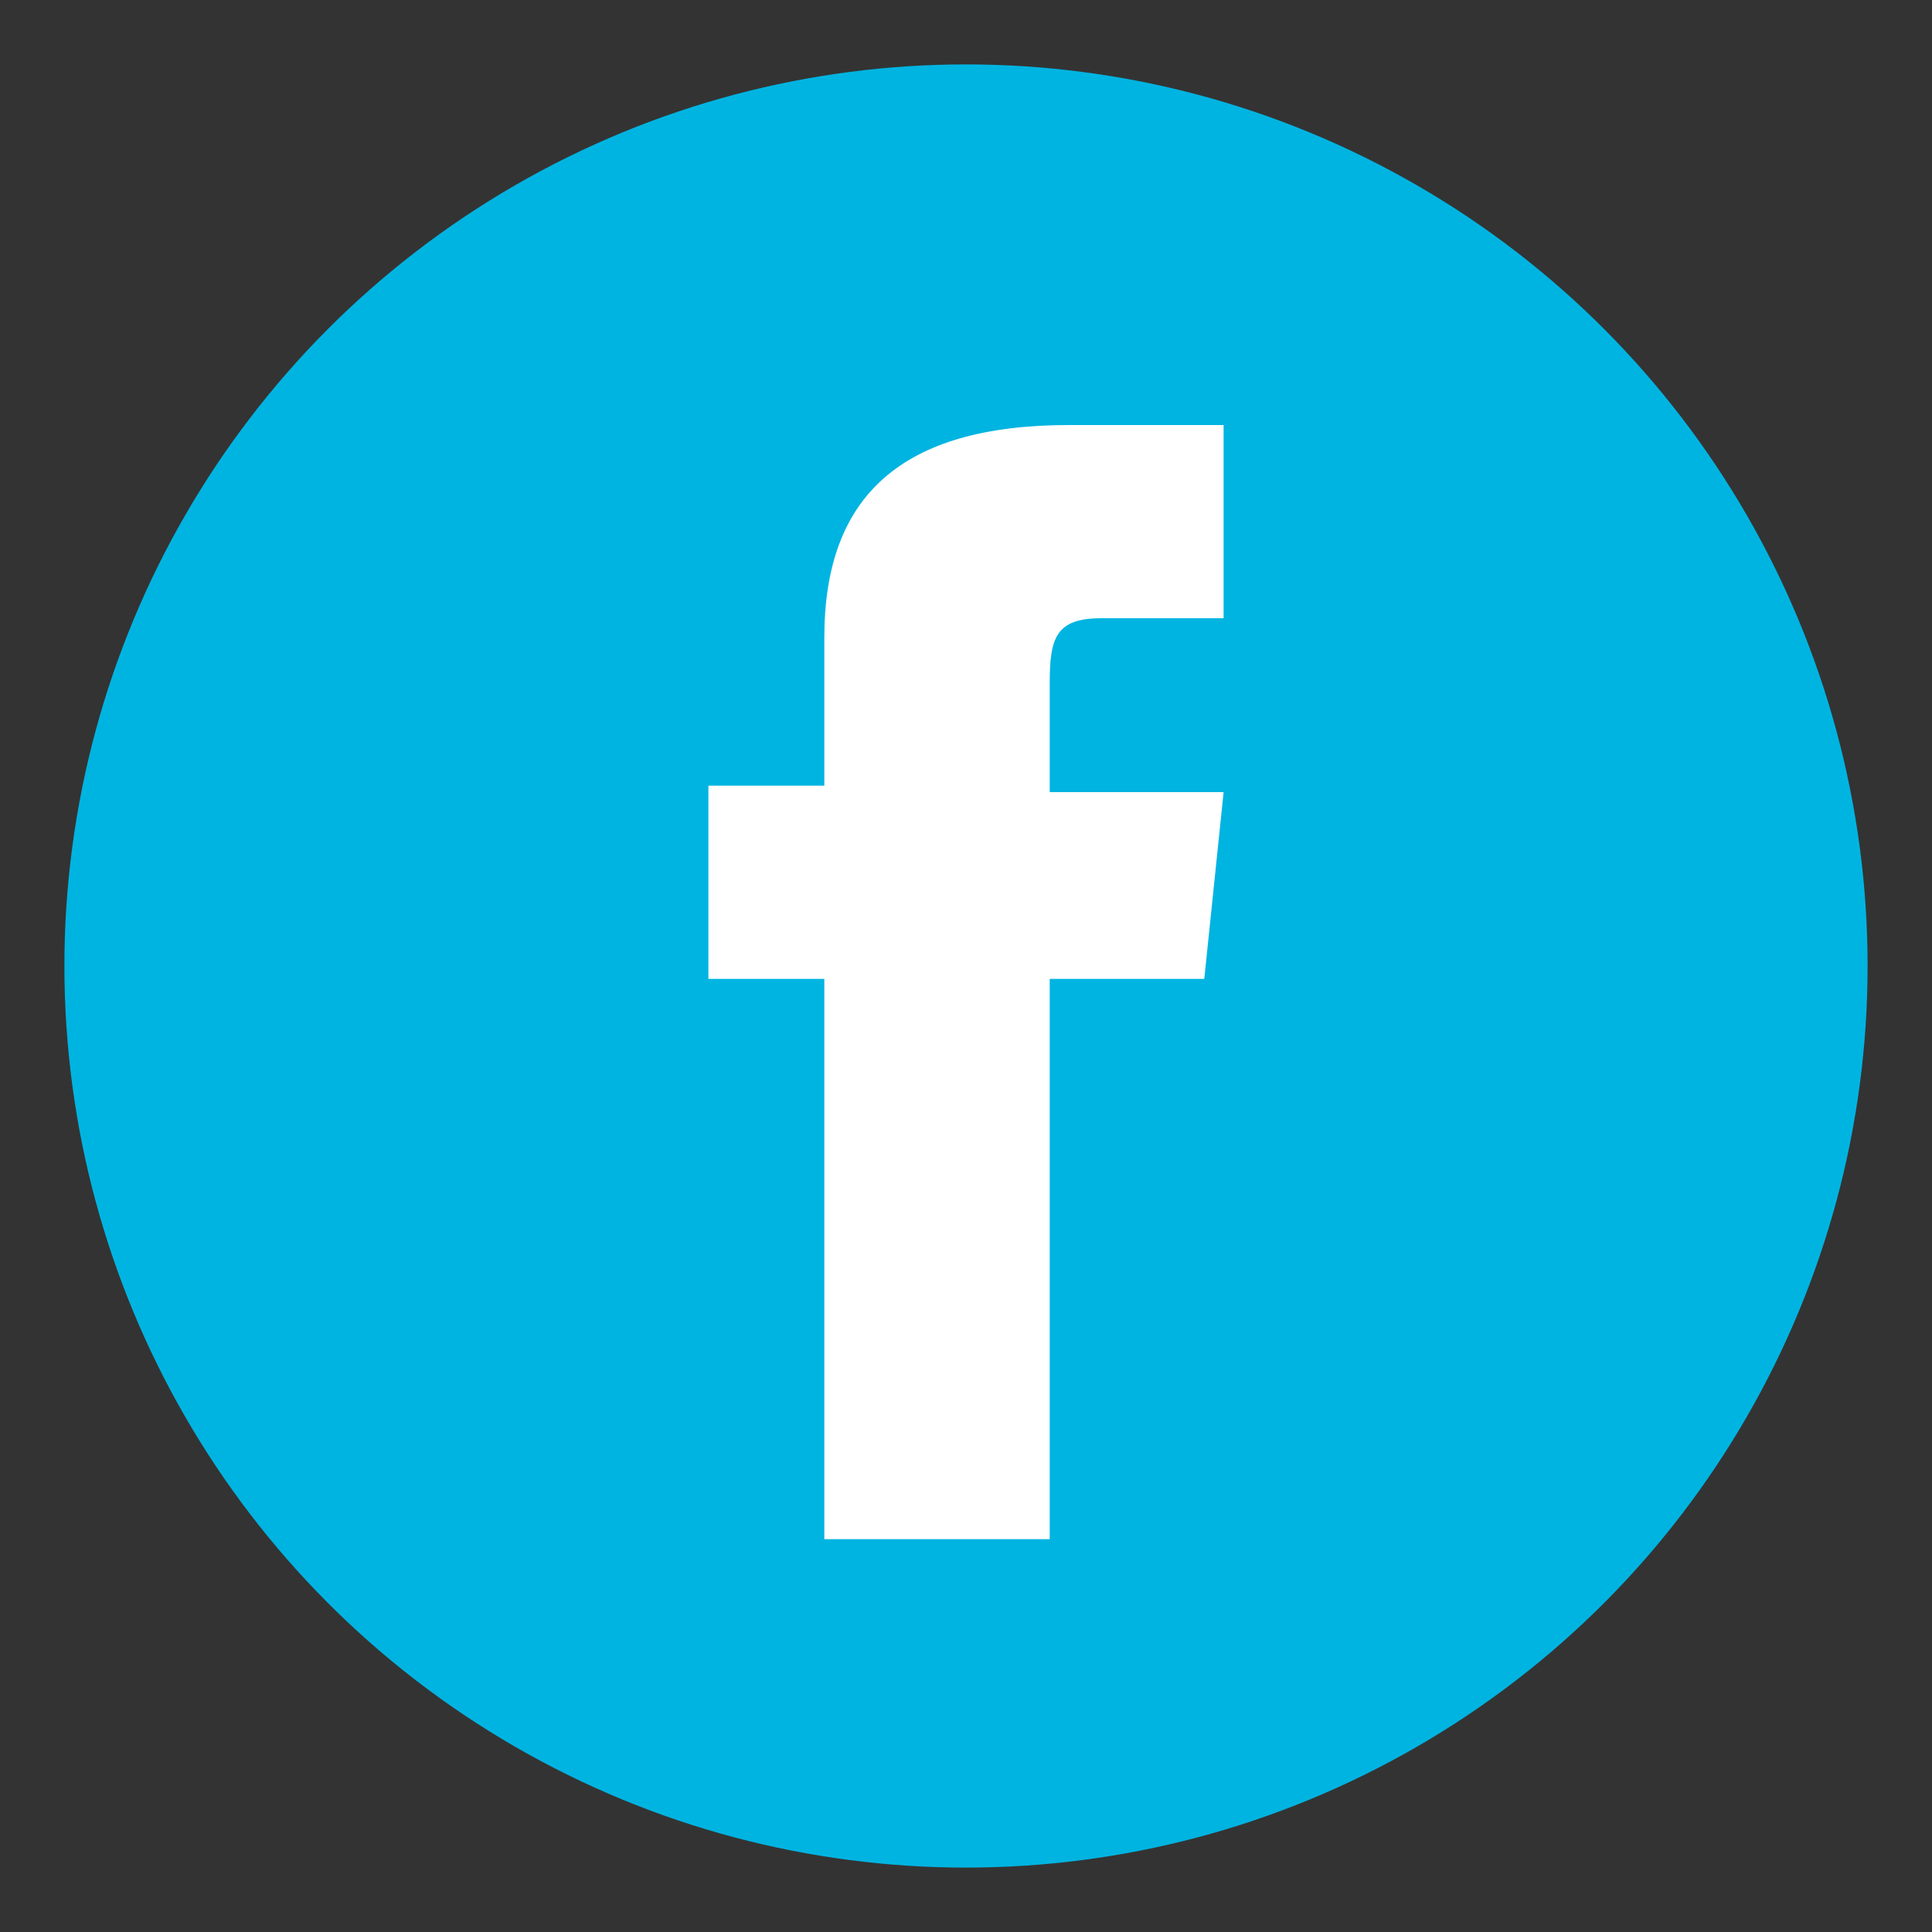
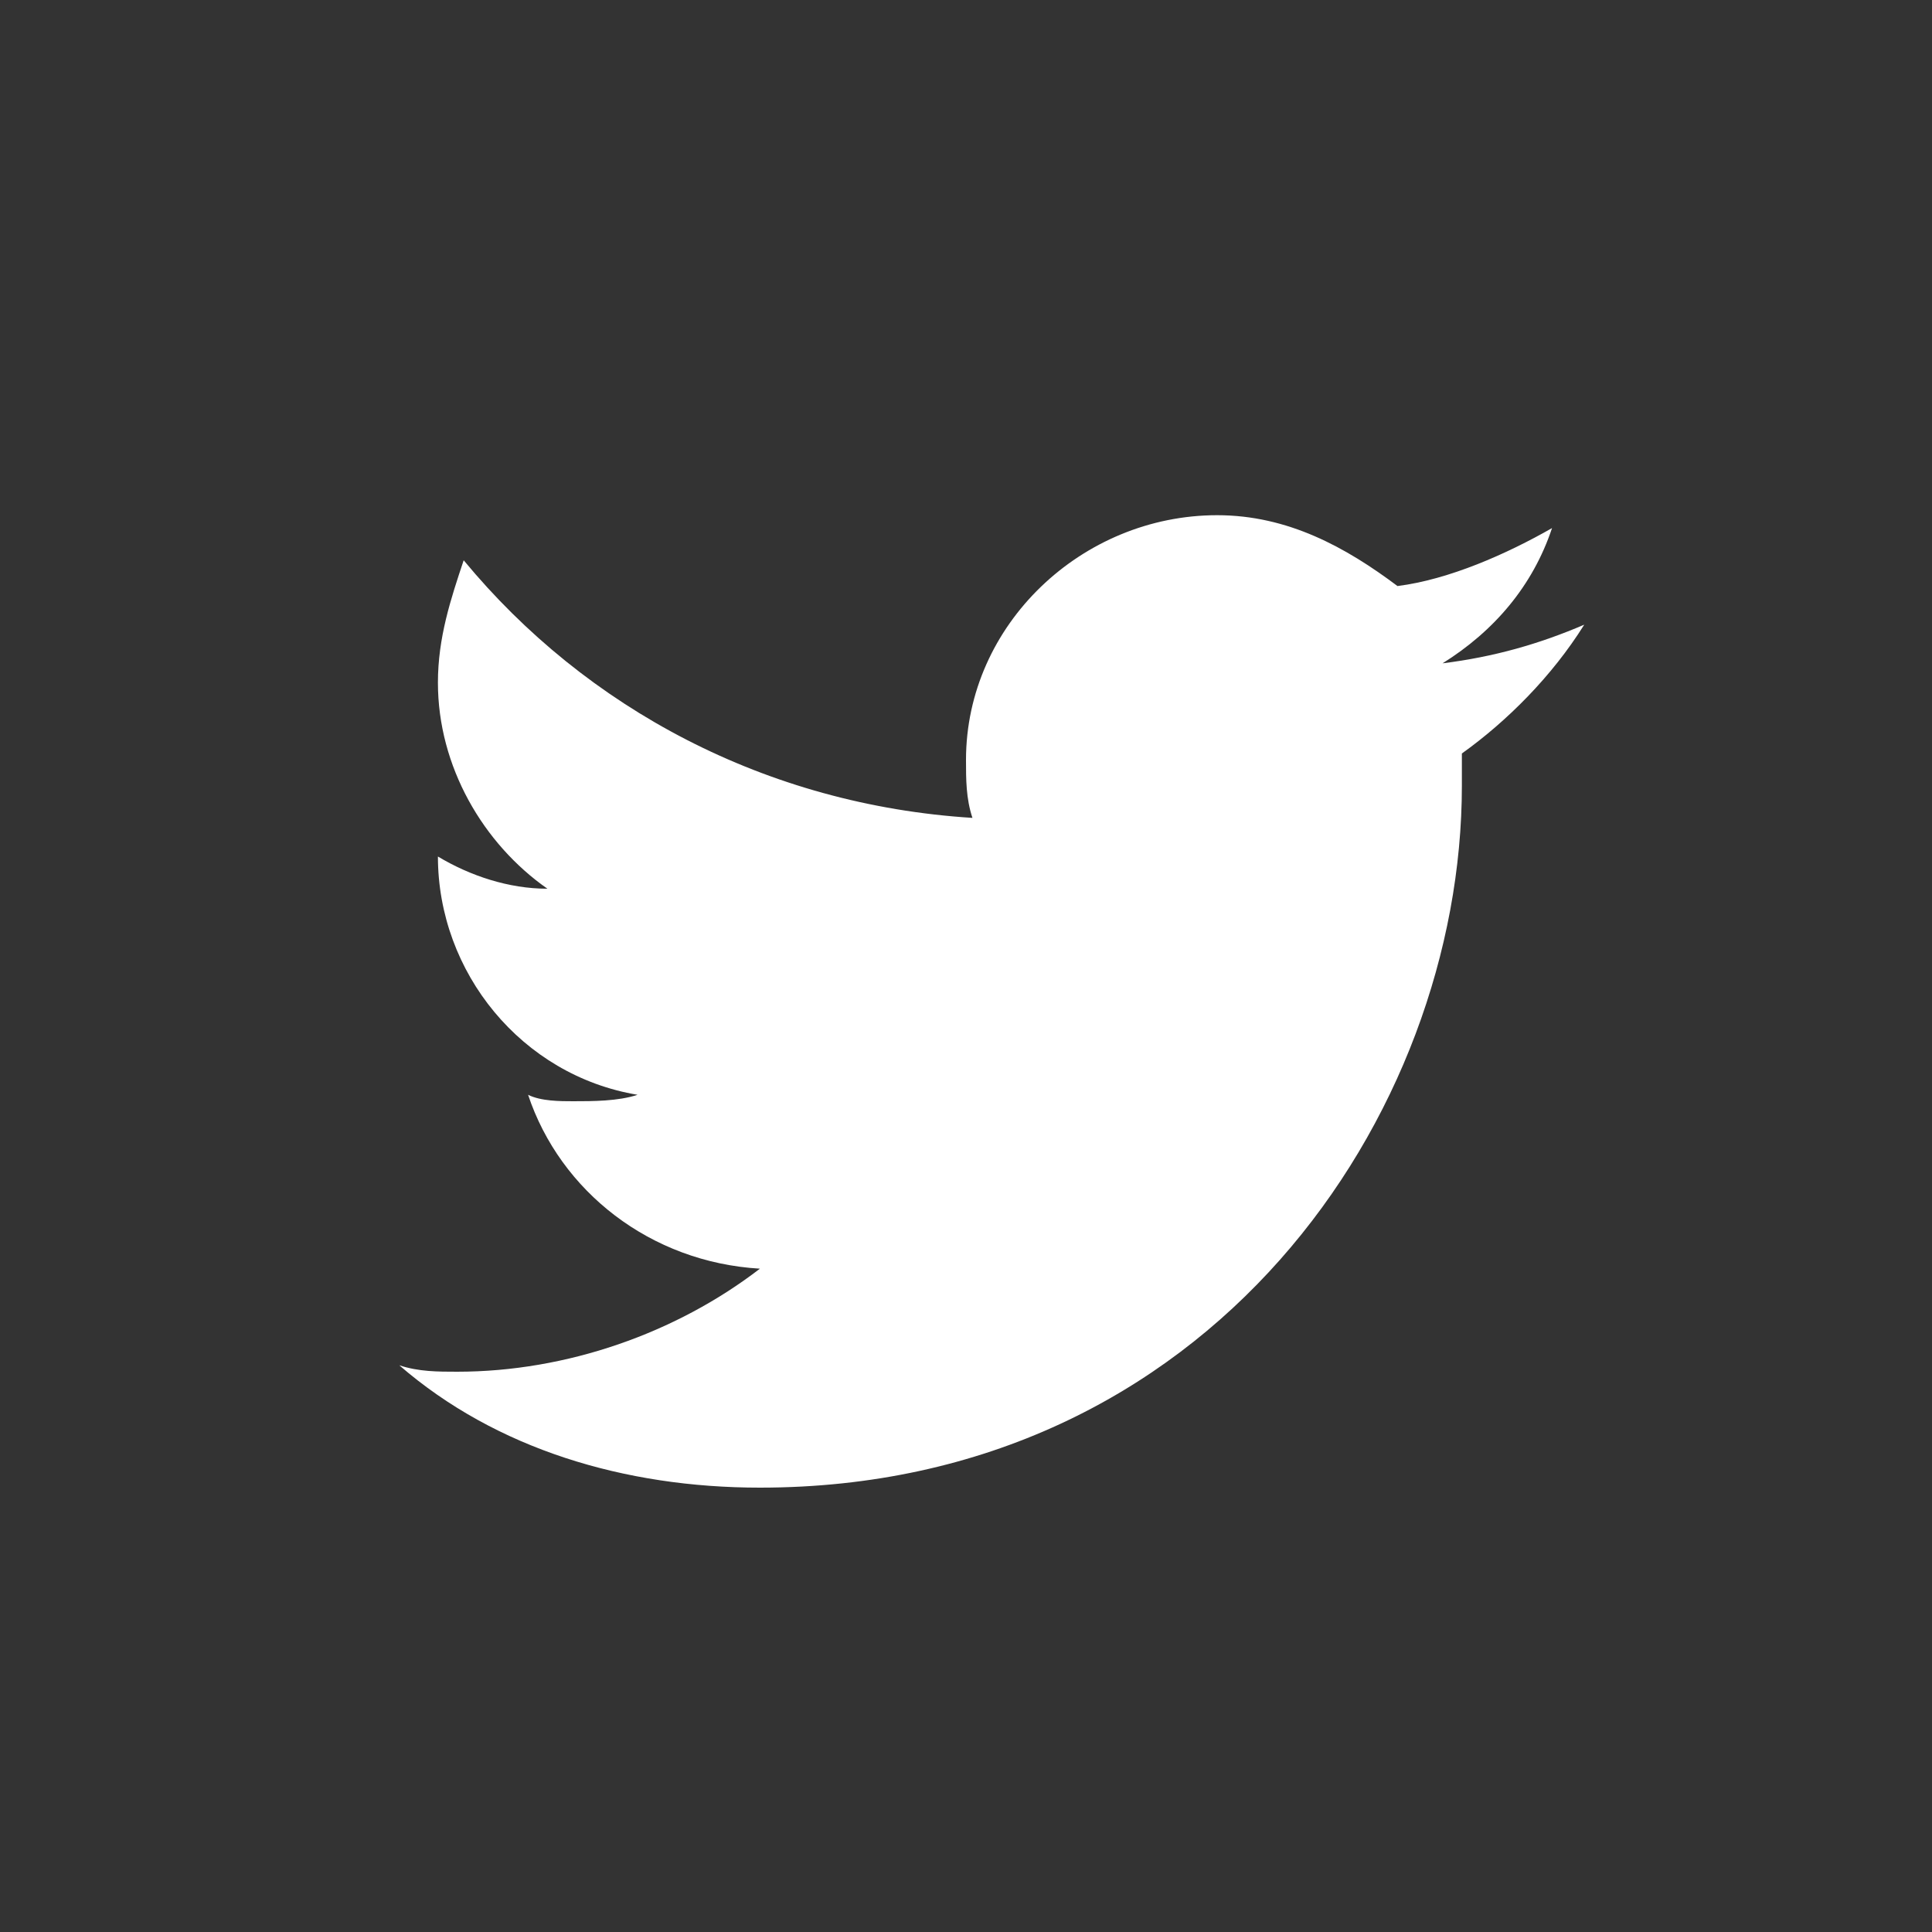
<svg xmlns="http://www.w3.org/2000/svg" version="1.1" id="Layer_1" x="0px" y="0px" viewBox="0 0 30 30" style="enable-background:new 0 0 30 30;" xml:space="preserve">
  <rect x="0" y="0" width="30" height="30" fill="#333333" stroke="none" />
  <style type="text/css">
	.st0{fill:#0A3C73;}
	.st1{fill:none;stroke:#FFFFFF;stroke-miterlimit:10;}
	.st2{fill:#FFFFFF;}
	.st3{fill:none;stroke:#0A3C73;stroke-miterlimit:10;}
	.st4{fill:#005FB4;}
	.st5{fill:#1DA1F2;}
	.st6{fill:url(#SVGID_1_);}
	.st7{fill:#007BB5;}
	.st8{fill:url(#SVGID_00000064341539000911711580000010183198199947351970_);}
	.st9{fill:#00B4E1;}
	.st10{fill:#1C1C1C;}
	.st11{fill:url(#SVGID_00000023256560295747630280000004006366476810547880_);}
	.st12{fill:url(#SVGID_00000083086346713636664220000017533396066471895702_);}
</style>
  <g>
    <path class="st2" d="M11.8,23.1c7,0,10.9-5.8,10.9-10.9c0-0.2,0-0.3,0-0.5c0.7-0.5,1.4-1.2,1.9-2c-0.7,0.3-1.4,0.5-2.2,0.6   c0.8-0.5,1.4-1.2,1.7-2.1c-0.7,0.4-1.6,0.8-2.4,0.9C20.9,8.5,20,8,18.9,8C16.8,8,15,9.7,15,11.8c0,0.3,0,0.6,0.1,0.9   c-3.2-0.2-6-1.7-7.9-4C7,9.3,6.8,9.9,6.8,10.6c0,1.3,0.7,2.5,1.7,3.2c-0.6,0-1.2-0.2-1.7-0.5c0,0,0,0,0,0c0,1.8,1.3,3.4,3.1,3.7   c-0.3,0.1-0.7,0.1-1,0.1c-0.2,0-0.5,0-0.7-0.1c0.5,1.5,1.9,2.6,3.6,2.7c-1.3,1-3,1.6-4.7,1.6c-0.3,0-0.6,0-0.9-0.1   C7.7,22.5,9.7,23.1,11.8,23.1L11.8,23.1z" />
  </g>
  <g>
-     <circle class="st9" cx="15" cy="15" r="14" />
-   </g>
+     </g>
  <g>
-     <path id="XMLID_00000183932960972450926480000015305816897952559794_" class="st2" d="M12.8,23.9h3.5v-8.7h2.4l0.3-2.9h-2.7   c0,0,0-1.1,0-1.7c0-0.7,0.1-1,0.8-1c0.5,0,1.9,0,1.9,0v-3c0,0-2,0-2.4,0c-2.6,0-3.8,1.1-3.8,3.3c0,1.9,0,2.3,0,2.3H11v3h1.8V23.9z" />
-   </g>
+     </g>
</svg>